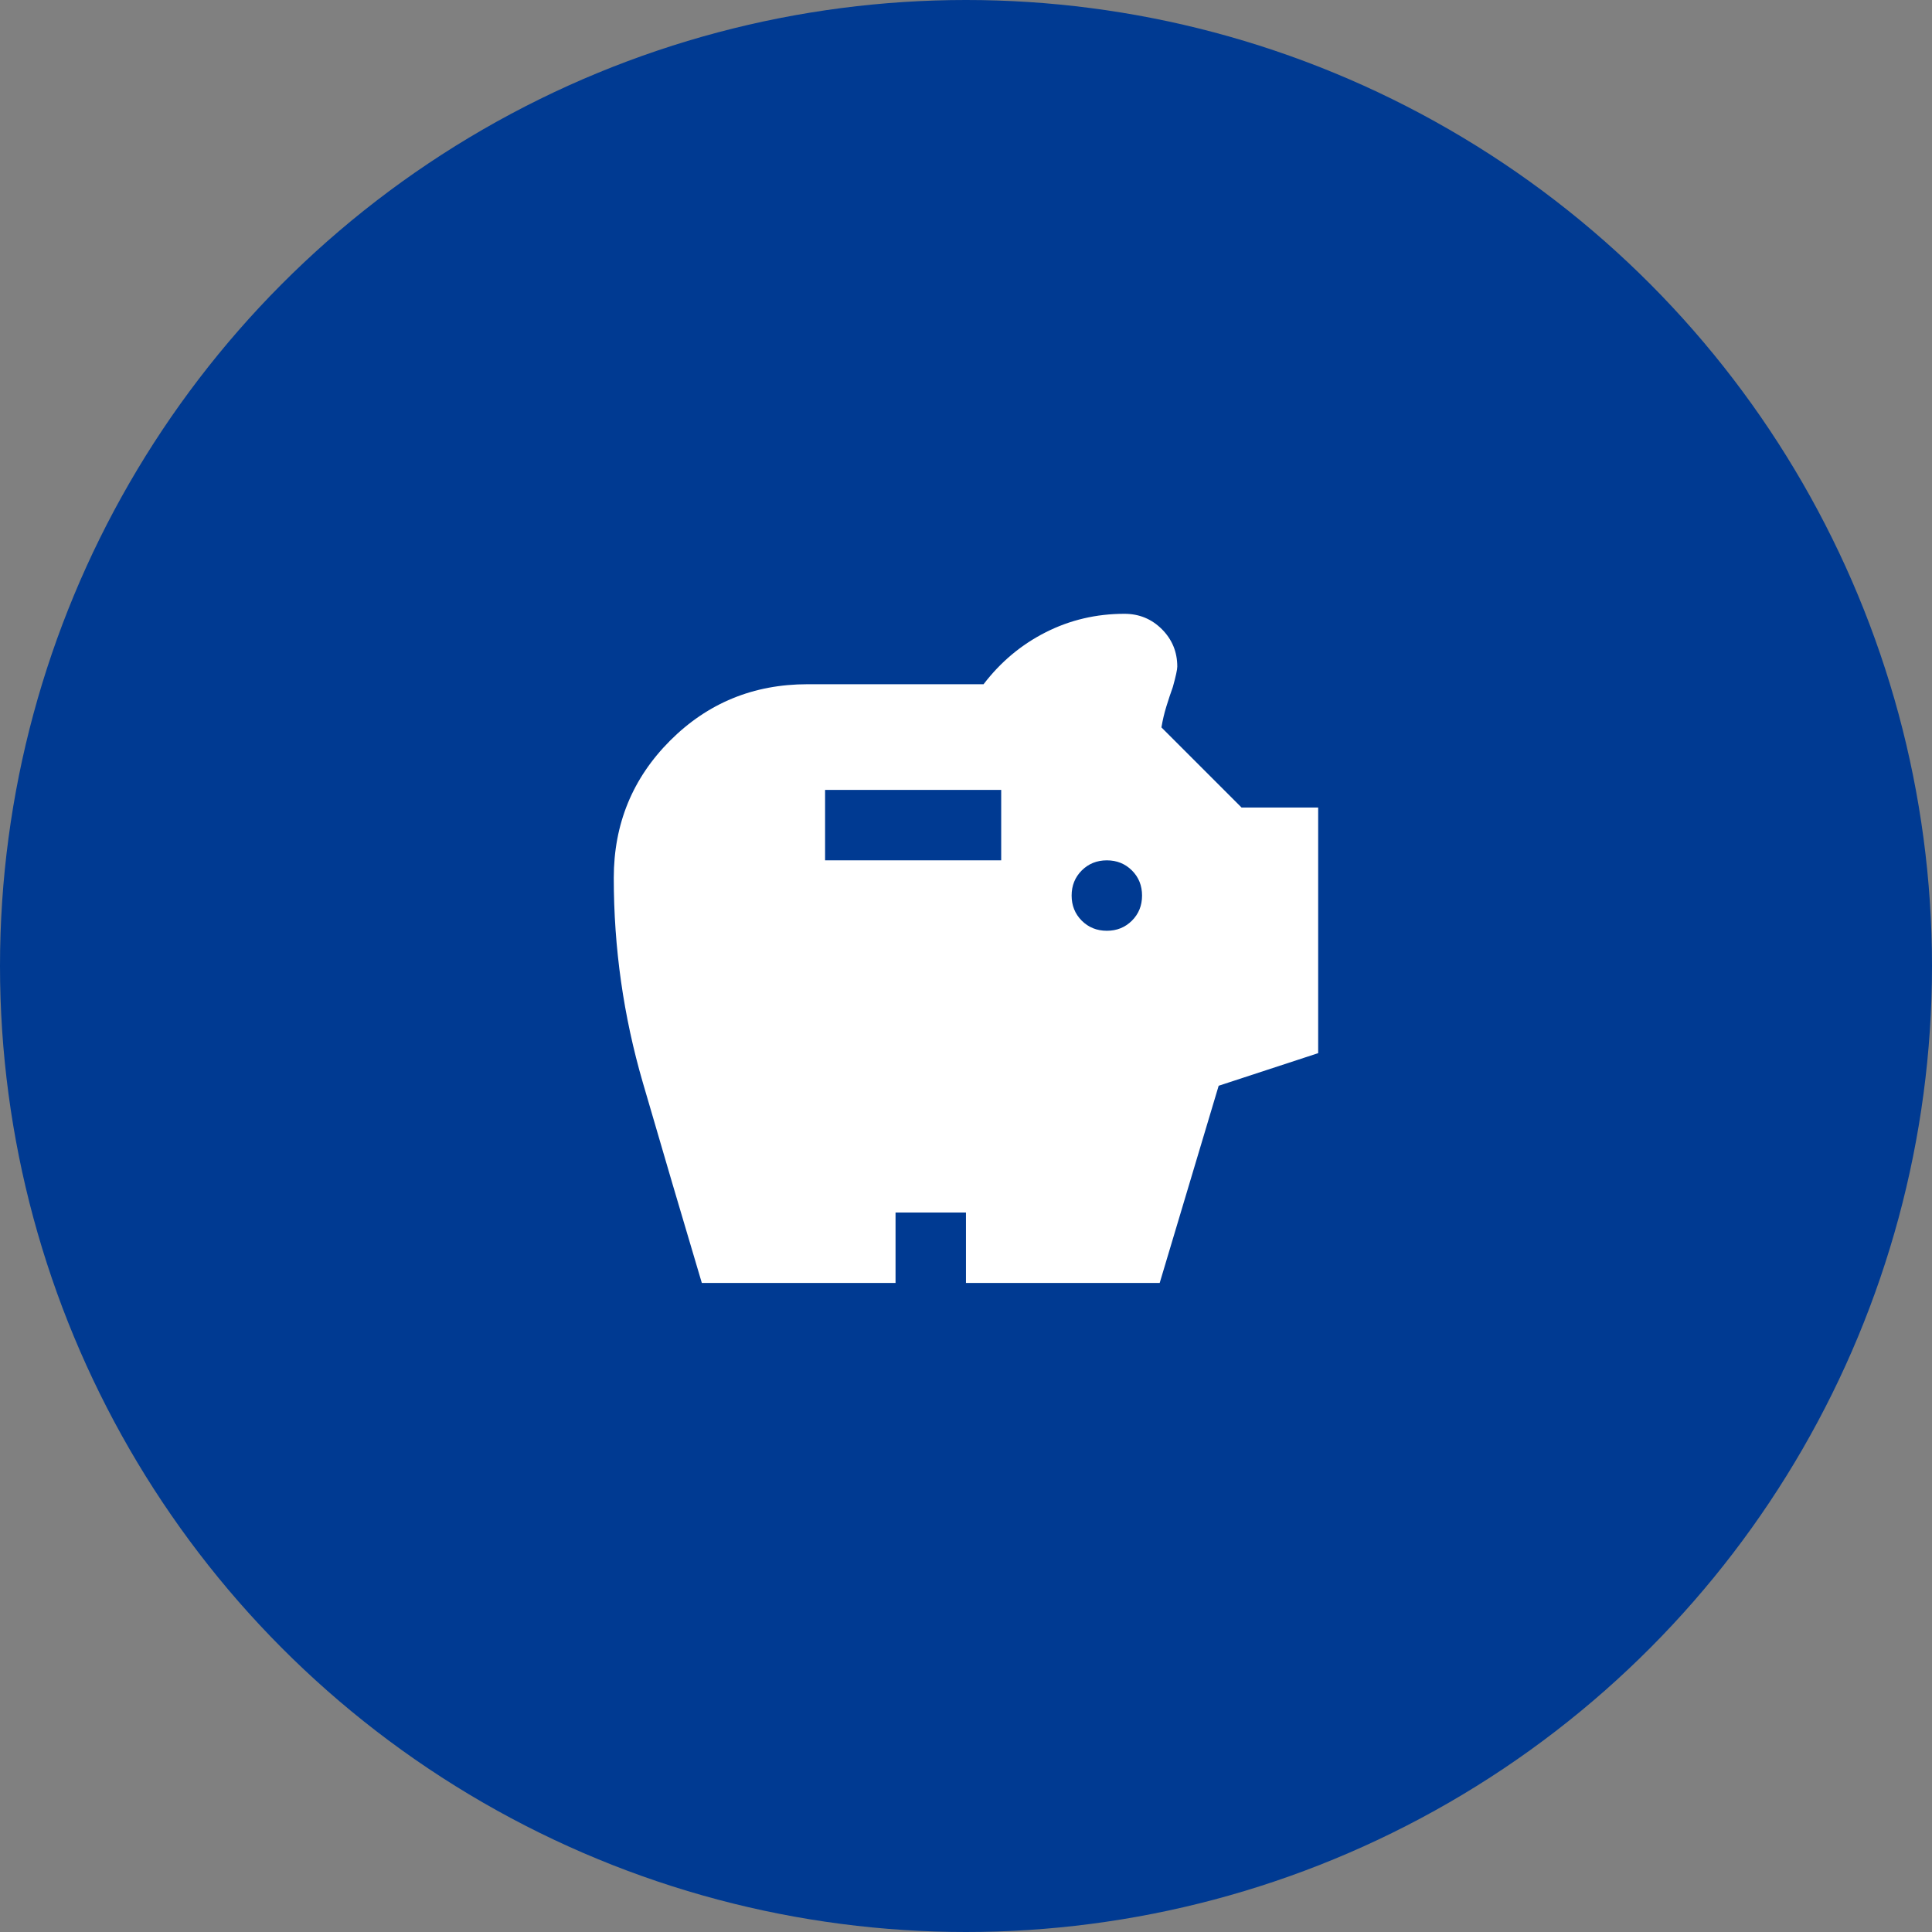
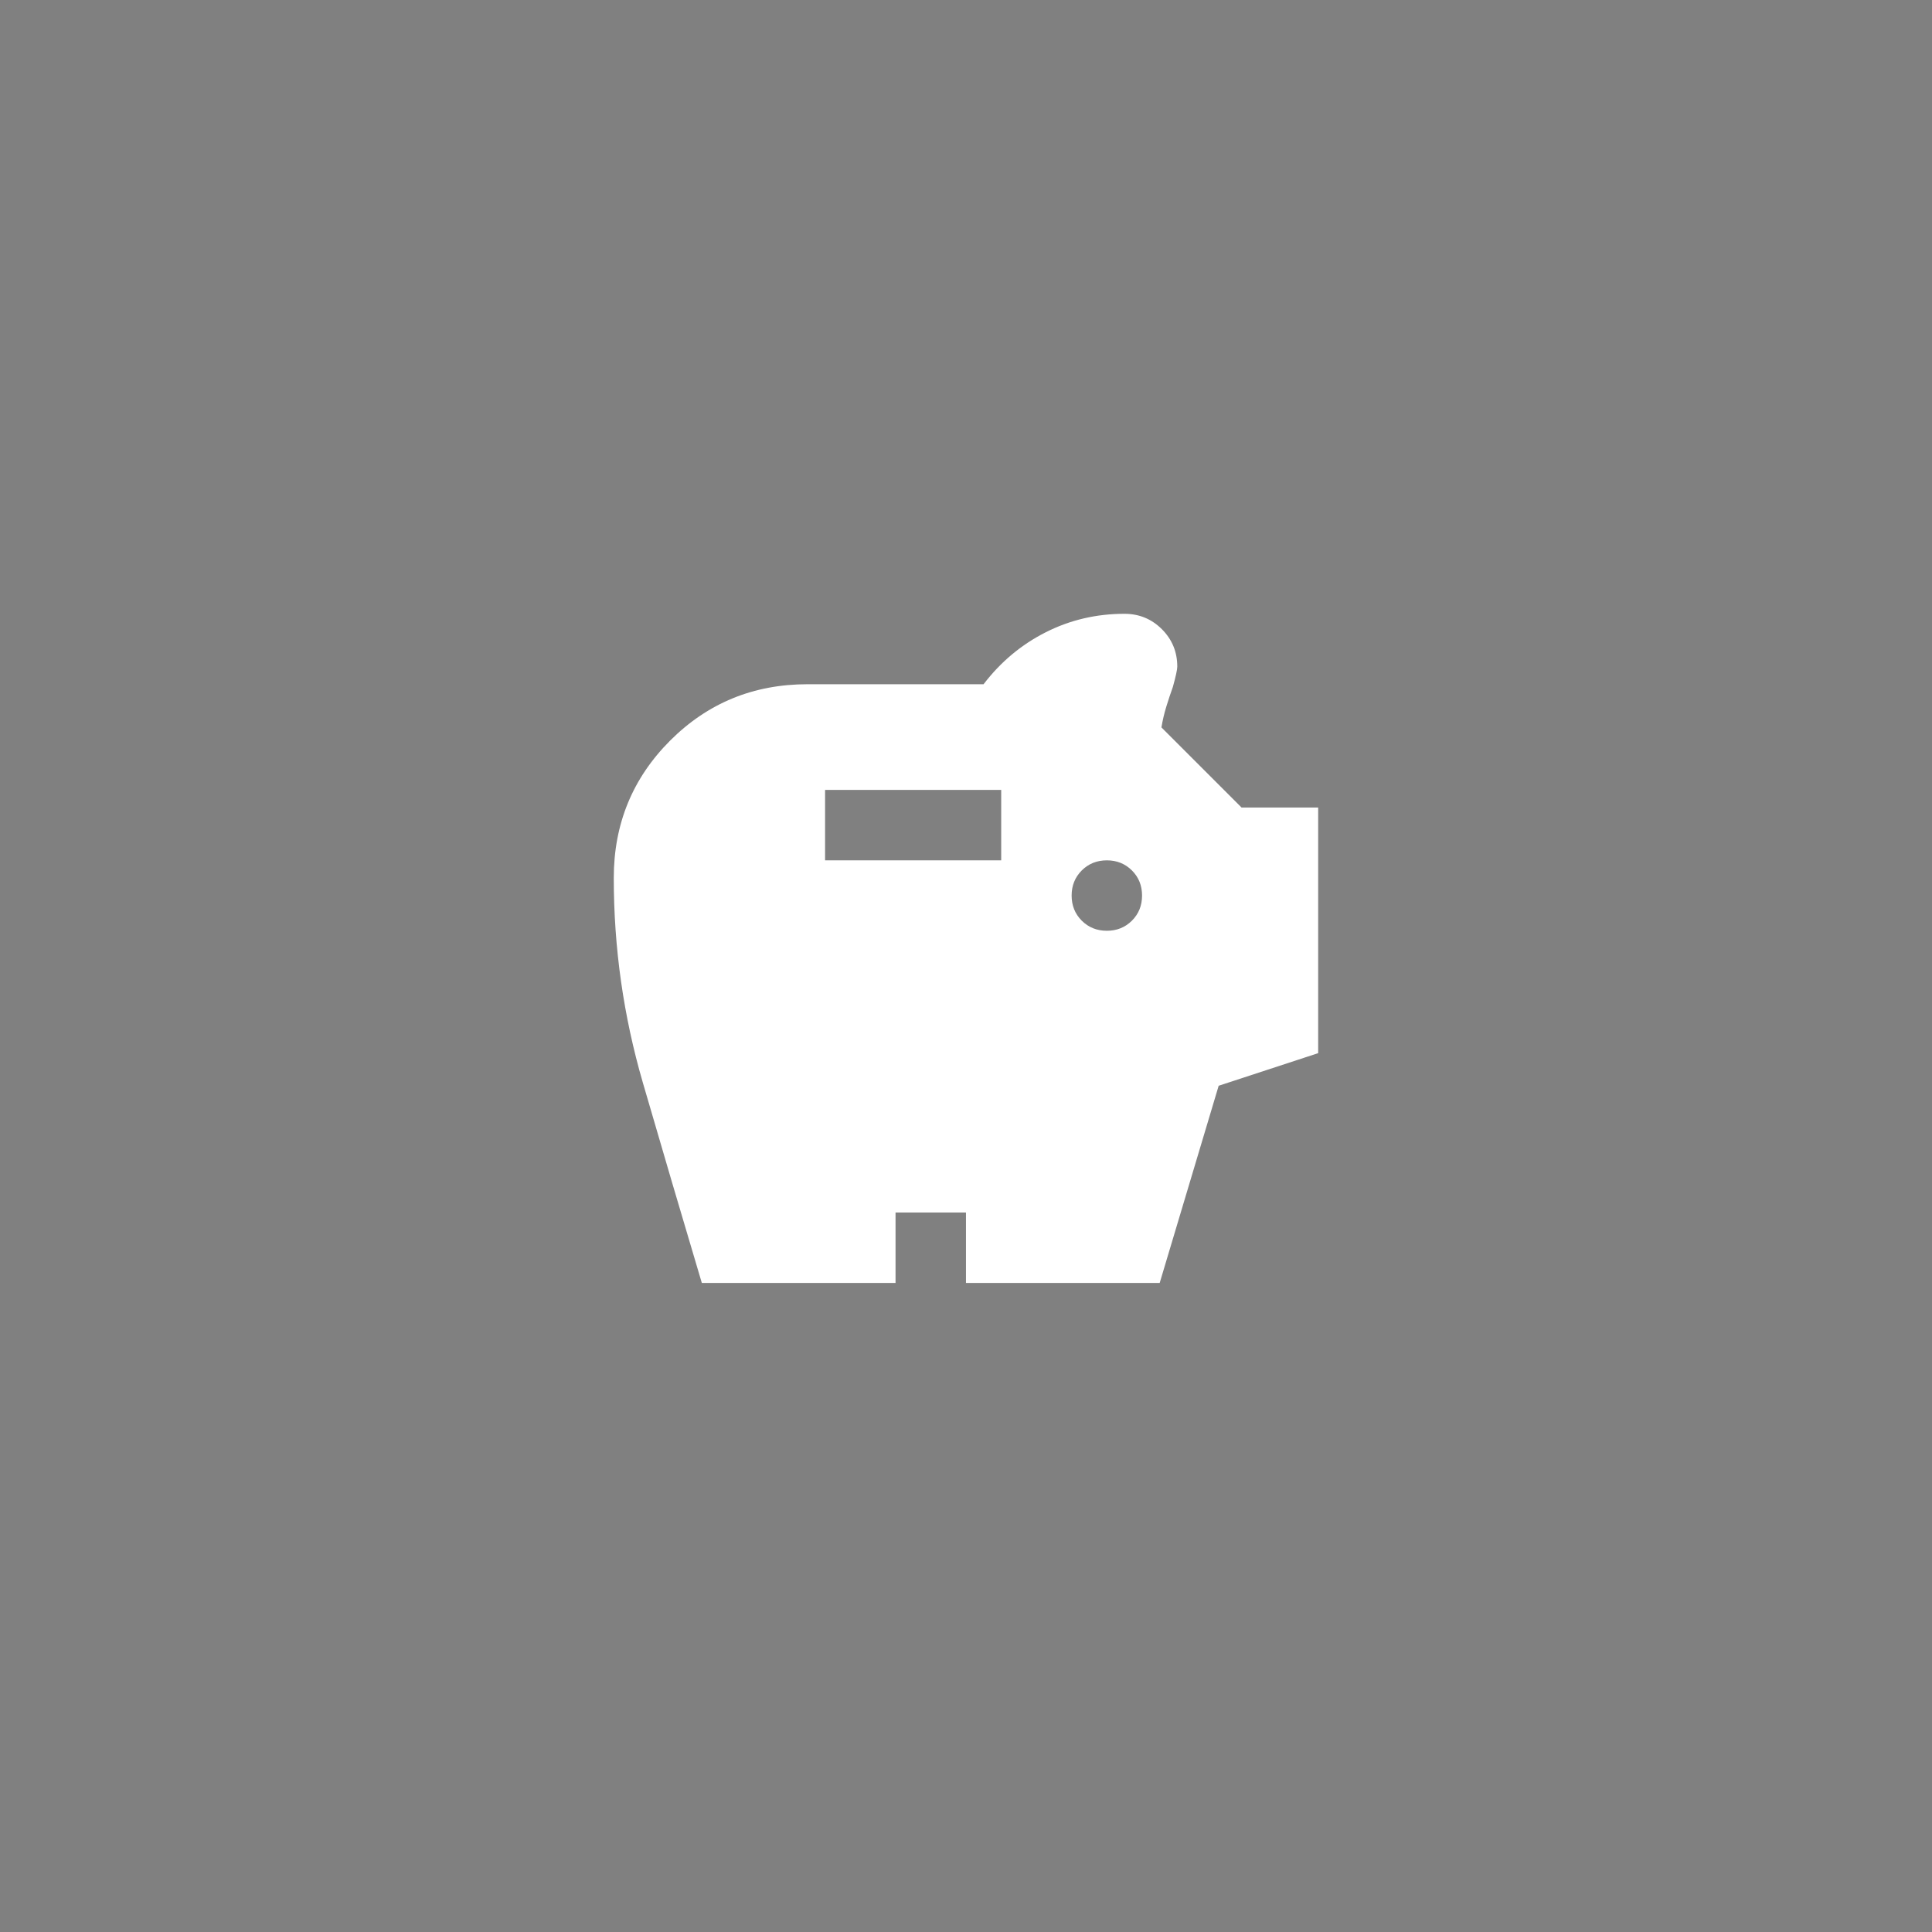
<svg xmlns="http://www.w3.org/2000/svg" width="64" height="64" viewBox="0 0 64 64" fill="none">
  <rect x="0" y="0" width="64" height="64" fill="#808080" stroke="none" />
-   <circle cx="32" cy="32" r="32" fill="#003A92" />
-   <path d="M36.666 30.833C36.996 30.833 37.273 30.721 37.497 30.498C37.721 30.274 37.832 29.997 37.832 29.666C37.832 29.336 37.721 29.059 37.497 28.835C37.273 28.612 36.996 28.5 36.666 28.5C36.335 28.5 36.058 28.612 35.834 28.835C35.611 29.059 35.499 29.336 35.499 29.666C35.499 29.997 35.611 30.274 35.834 30.498C36.058 30.721 36.335 30.833 36.666 30.833ZM27.332 28.5H33.166V26.166H27.332V28.5ZM23.249 42.5C22.588 40.283 21.937 38.071 21.295 35.864C20.653 33.657 20.332 31.397 20.332 29.083C20.332 27.294 20.955 25.778 22.199 24.533C23.444 23.289 24.96 22.666 26.749 22.666H32.582C33.146 21.928 33.832 21.354 34.639 20.946C35.446 20.537 36.316 20.333 37.249 20.333C37.735 20.333 38.148 20.503 38.489 20.843C38.829 21.184 38.999 21.597 38.999 22.083C38.999 22.18 38.95 22.404 38.853 22.754C38.776 22.968 38.703 23.187 38.635 23.41C38.566 23.634 38.513 23.862 38.474 24.096L41.128 26.75H43.666V34.887L40.37 35.967L38.416 42.5H31.999V40.166H29.666V42.5H23.249Z" fill="white" />
+   <path d="M36.666 30.833C36.996 30.833 37.273 30.721 37.497 30.498C37.721 30.274 37.832 29.997 37.832 29.666C37.832 29.336 37.721 29.059 37.497 28.835C37.273 28.612 36.996 28.5 36.666 28.5C36.335 28.5 36.058 28.612 35.834 28.835C35.611 29.059 35.499 29.336 35.499 29.666C35.499 29.997 35.611 30.274 35.834 30.498C36.058 30.721 36.335 30.833 36.666 30.833ZM27.332 28.5H33.166V26.166H27.332V28.5M23.249 42.5C22.588 40.283 21.937 38.071 21.295 35.864C20.653 33.657 20.332 31.397 20.332 29.083C20.332 27.294 20.955 25.778 22.199 24.533C23.444 23.289 24.96 22.666 26.749 22.666H32.582C33.146 21.928 33.832 21.354 34.639 20.946C35.446 20.537 36.316 20.333 37.249 20.333C37.735 20.333 38.148 20.503 38.489 20.843C38.829 21.184 38.999 21.597 38.999 22.083C38.999 22.18 38.95 22.404 38.853 22.754C38.776 22.968 38.703 23.187 38.635 23.41C38.566 23.634 38.513 23.862 38.474 24.096L41.128 26.75H43.666V34.887L40.37 35.967L38.416 42.5H31.999V40.166H29.666V42.5H23.249Z" fill="white" />
</svg>